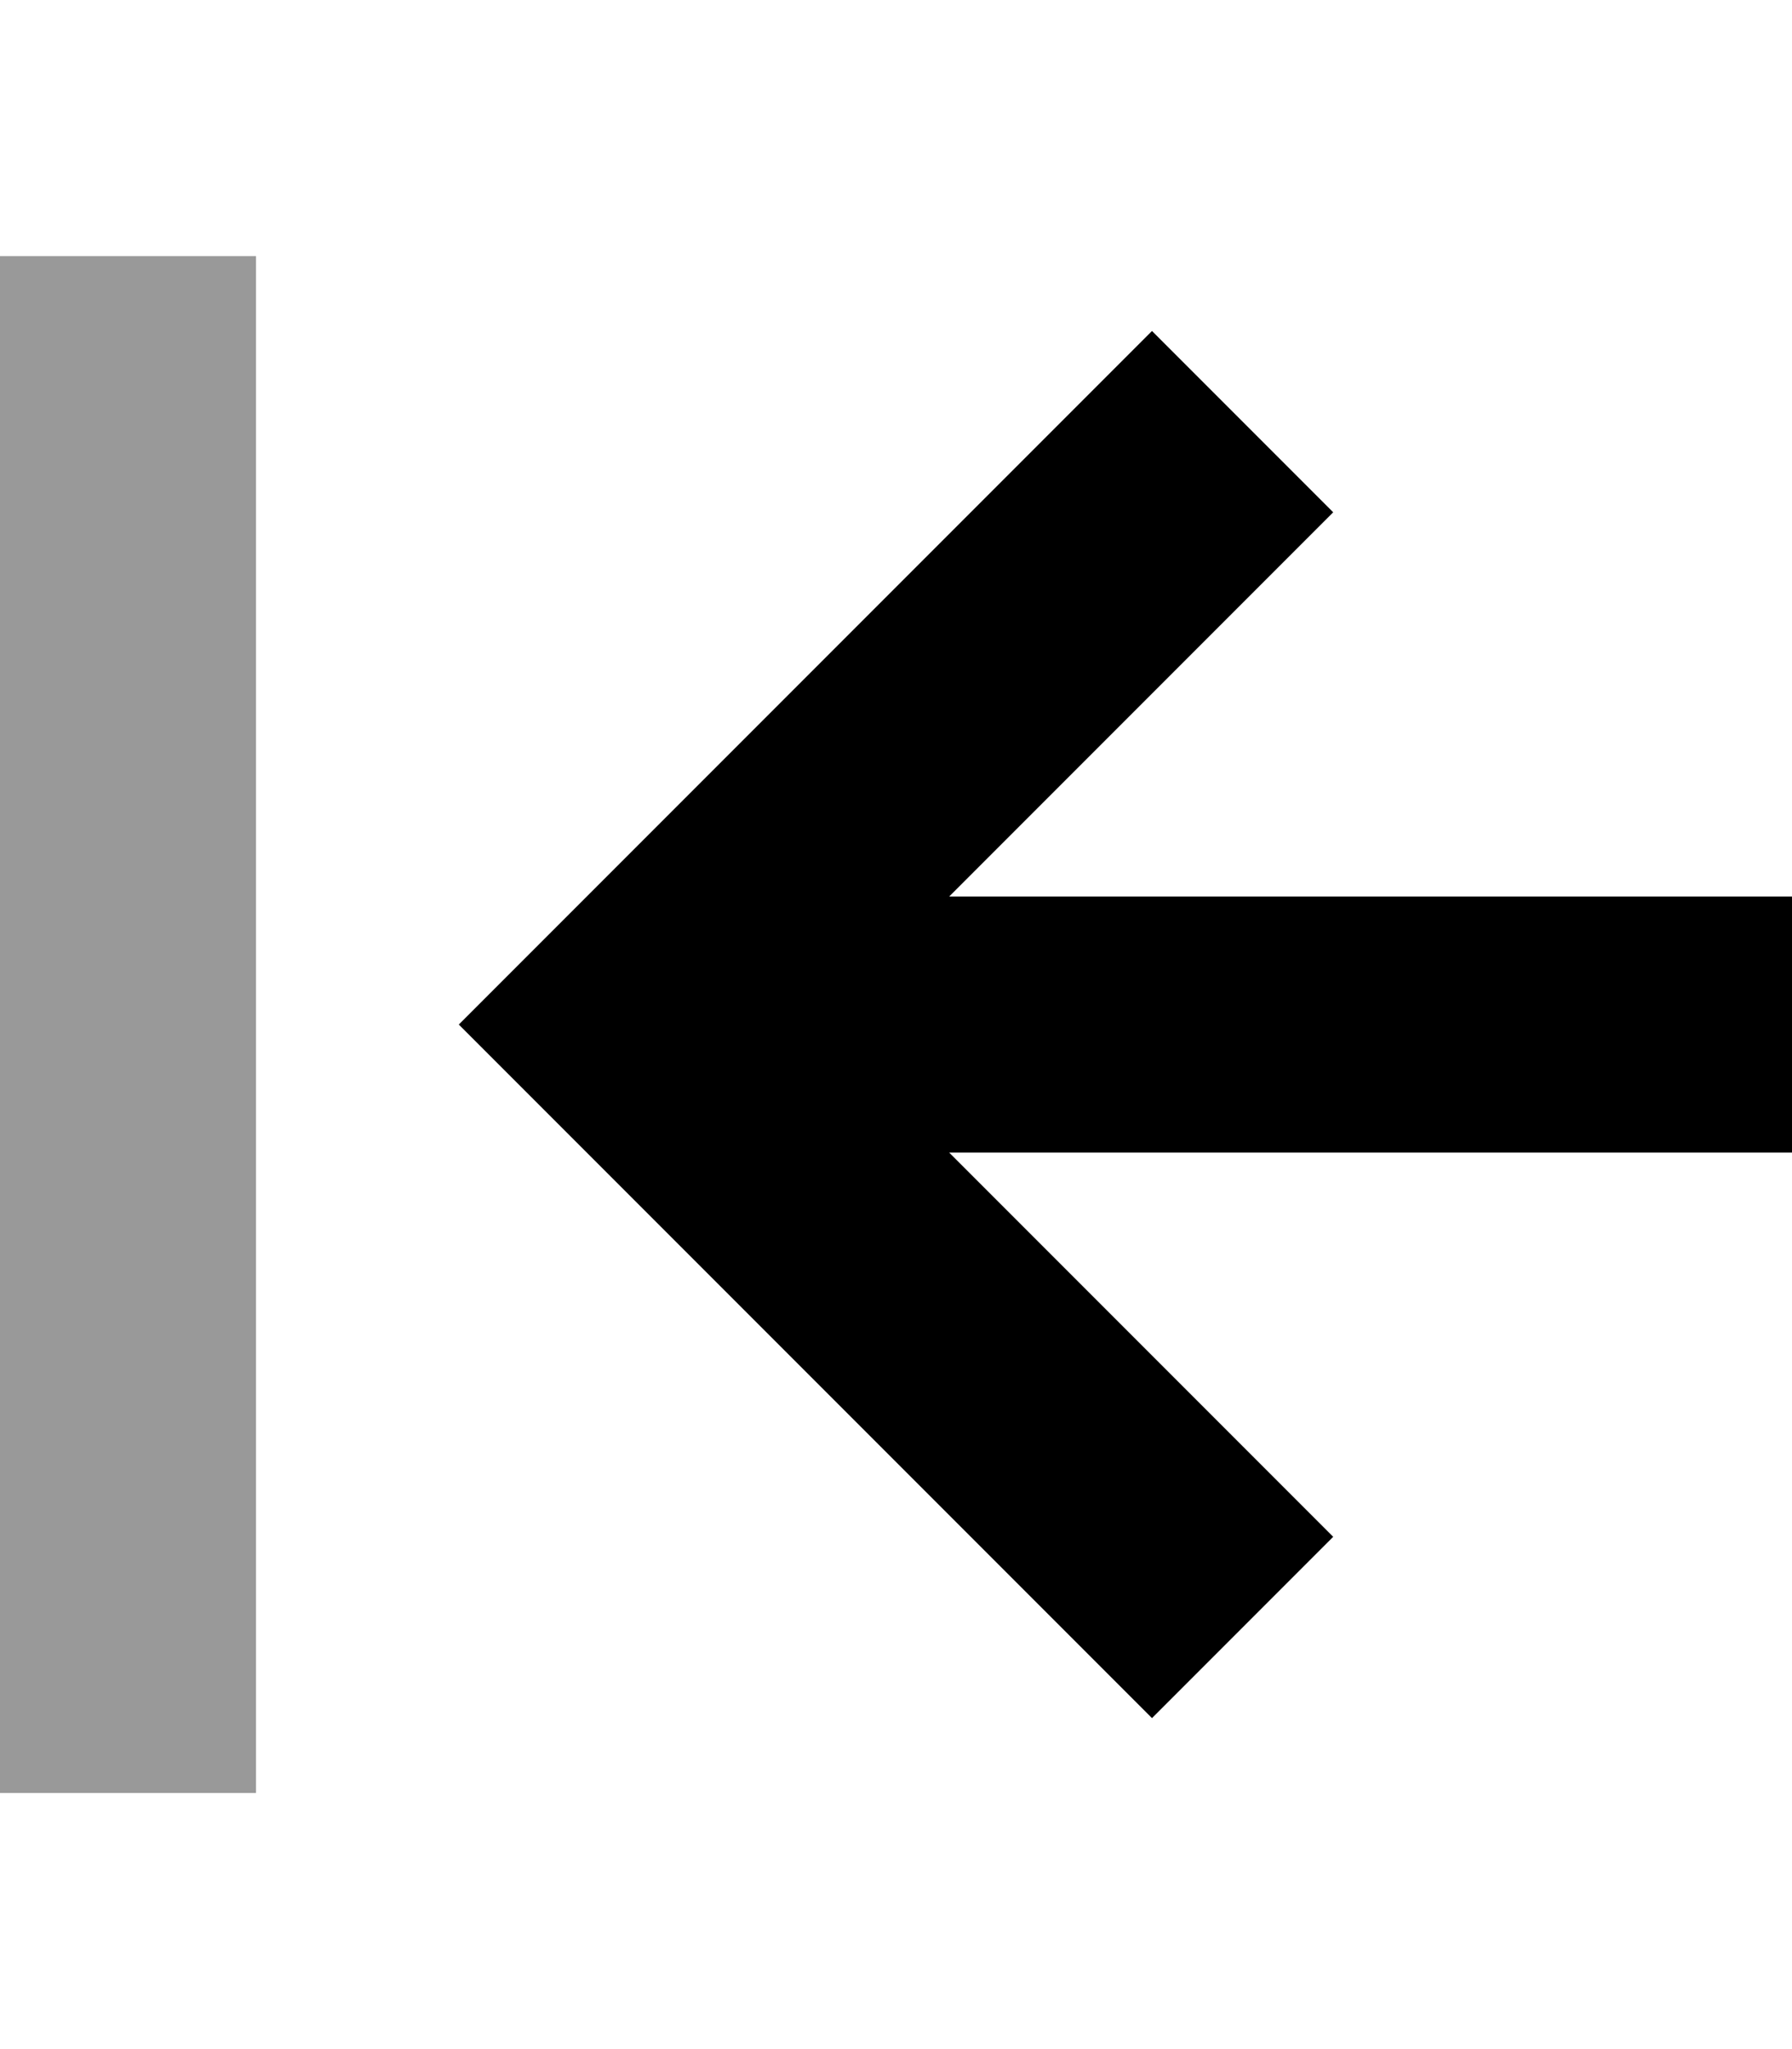
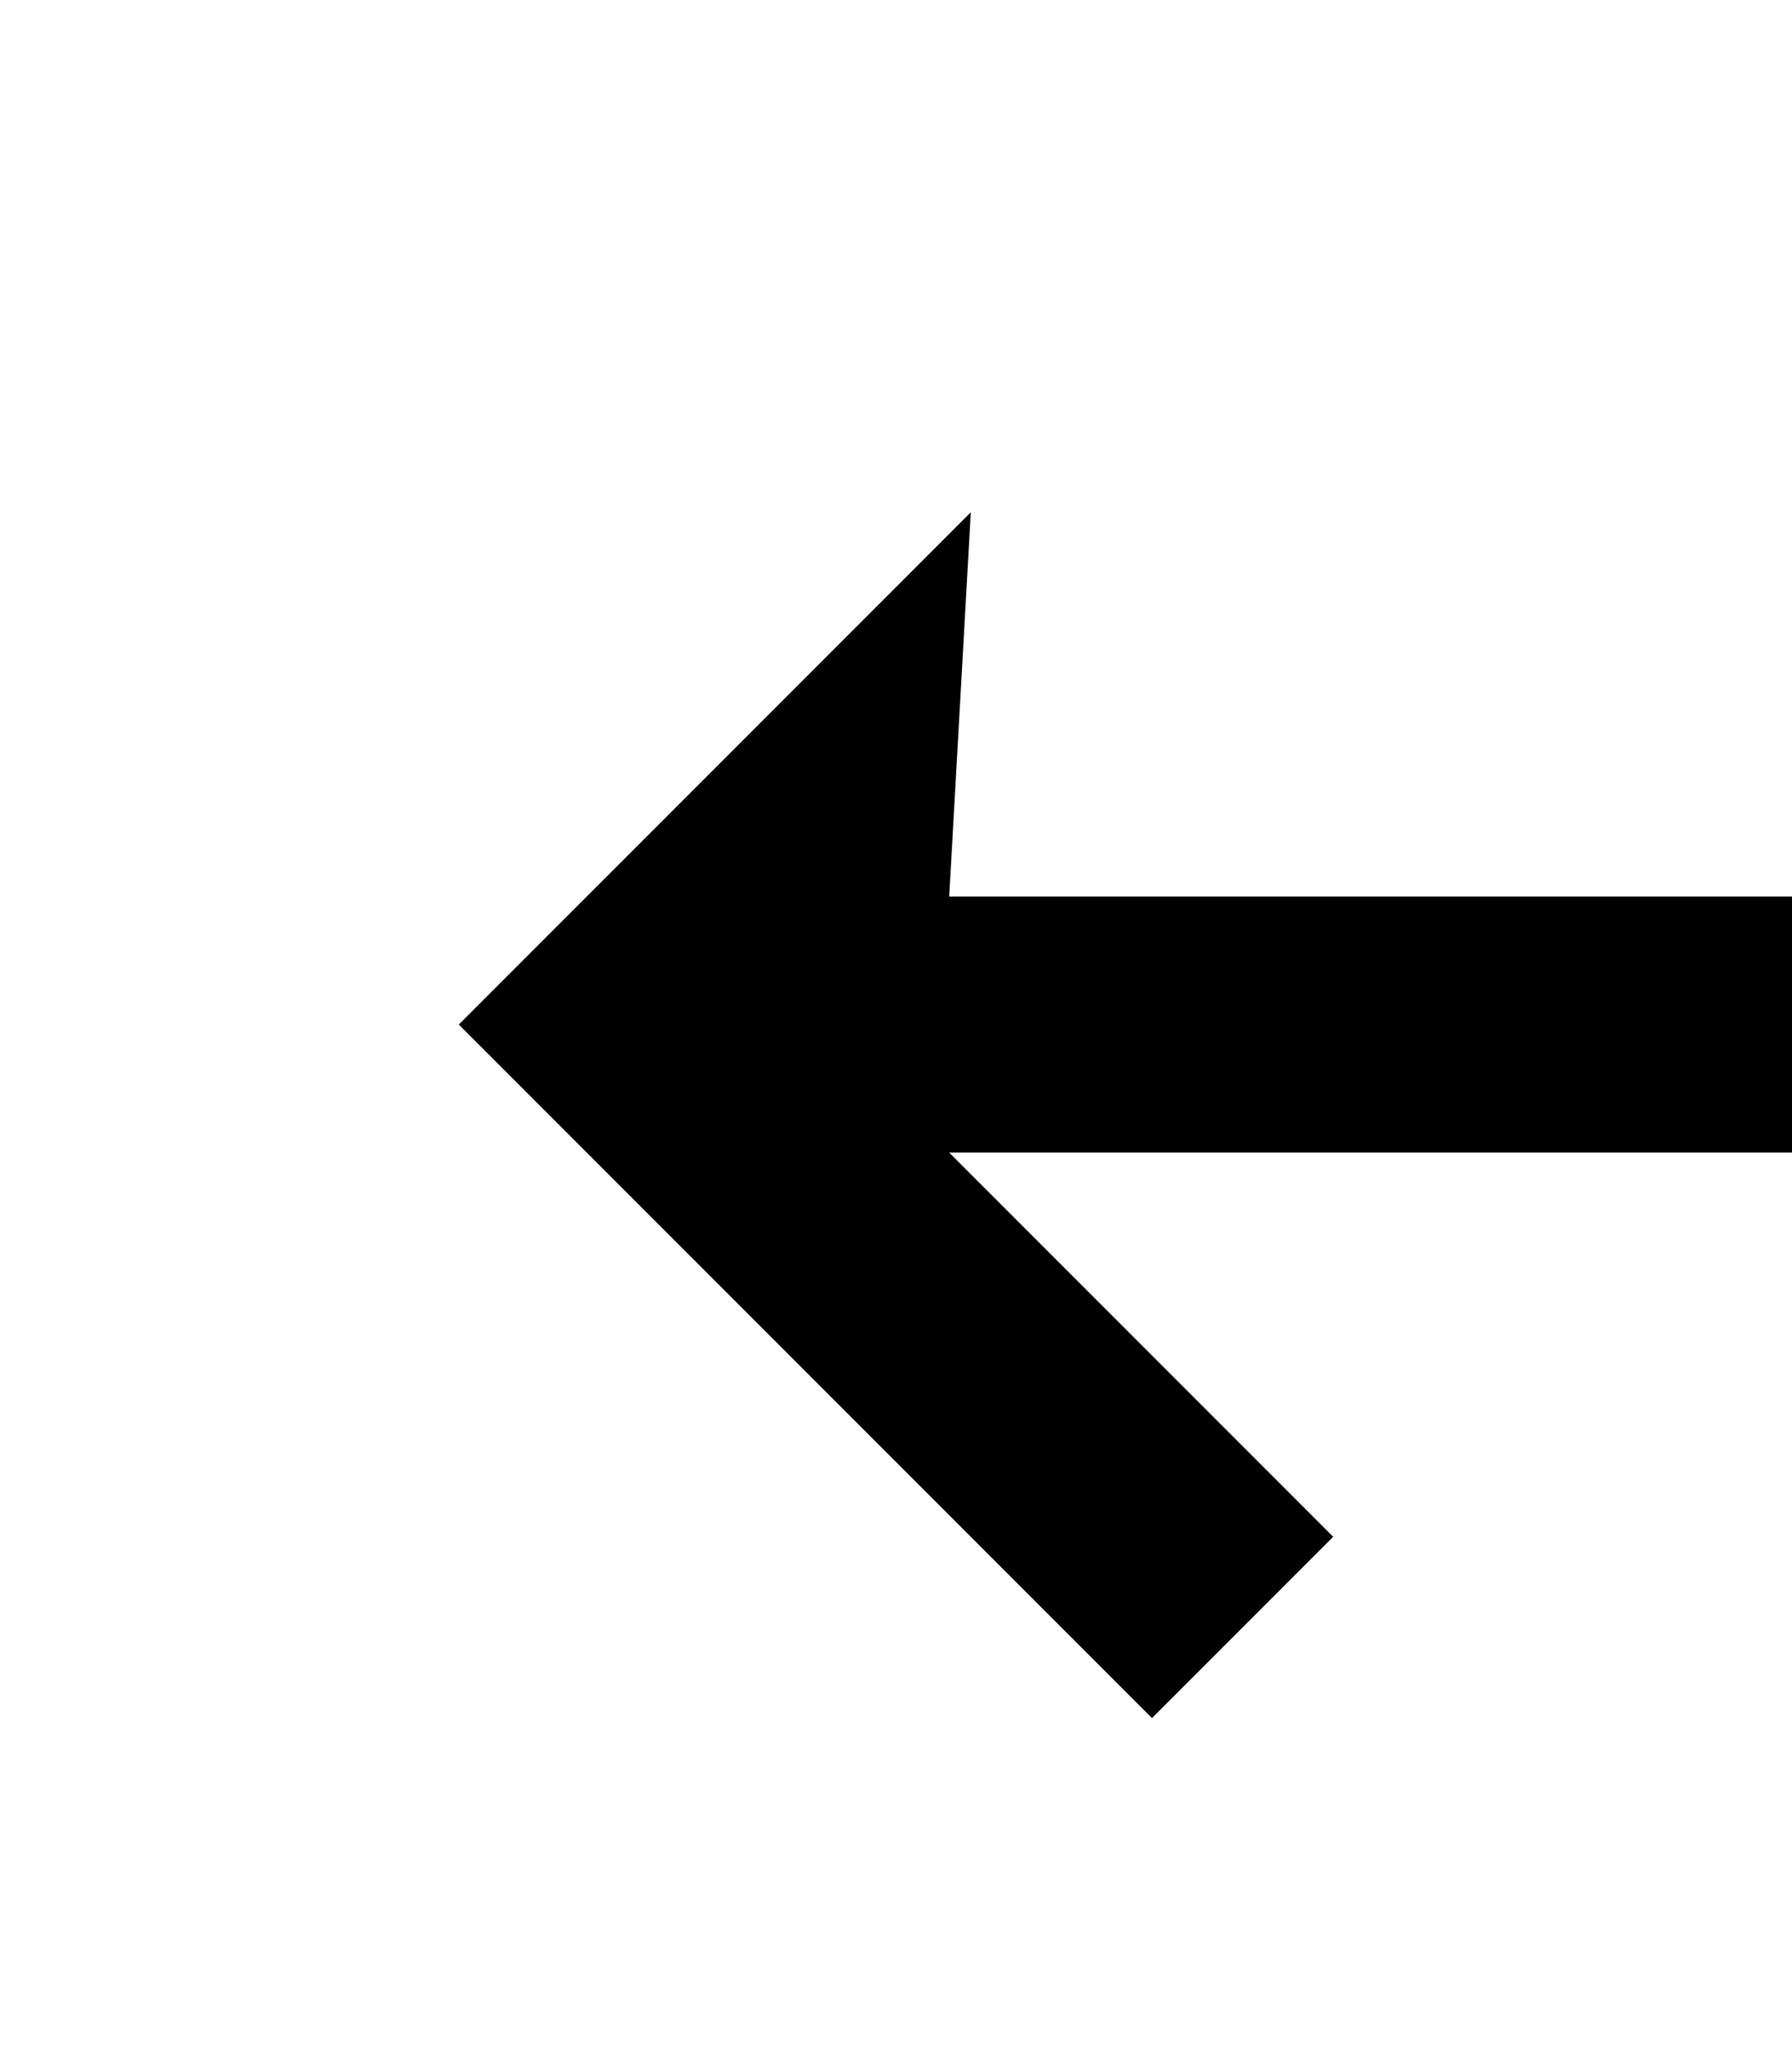
<svg xmlns="http://www.w3.org/2000/svg" viewBox="0 0 448 512">
-   <path class="fa-secondary" style="fill:inherit;opacity:.4;" d="M0 64L0 96 0 416l0 32 64 0 0-32L64 96l0-32L0 64z" />
-   <path class="fa-primary" style="fill:inherit;opacity:1;" d="M114.7 256l22.6-22.6 128-128L288 82.7 333.3 128l-22.6 22.6L237.3 224 416 224l32 0 0 64-32 0-178.7 0 73.4 73.4L333.3 384 288 429.3l-22.6-22.6-128-128L114.7 256z" />
+   <path class="fa-primary" style="fill:inherit;opacity:1;" d="M114.7 256l22.6-22.6 128-128l-22.6 22.6L237.3 224 416 224l32 0 0 64-32 0-178.7 0 73.4 73.4L333.3 384 288 429.3l-22.6-22.6-128-128L114.7 256z" />
</svg>